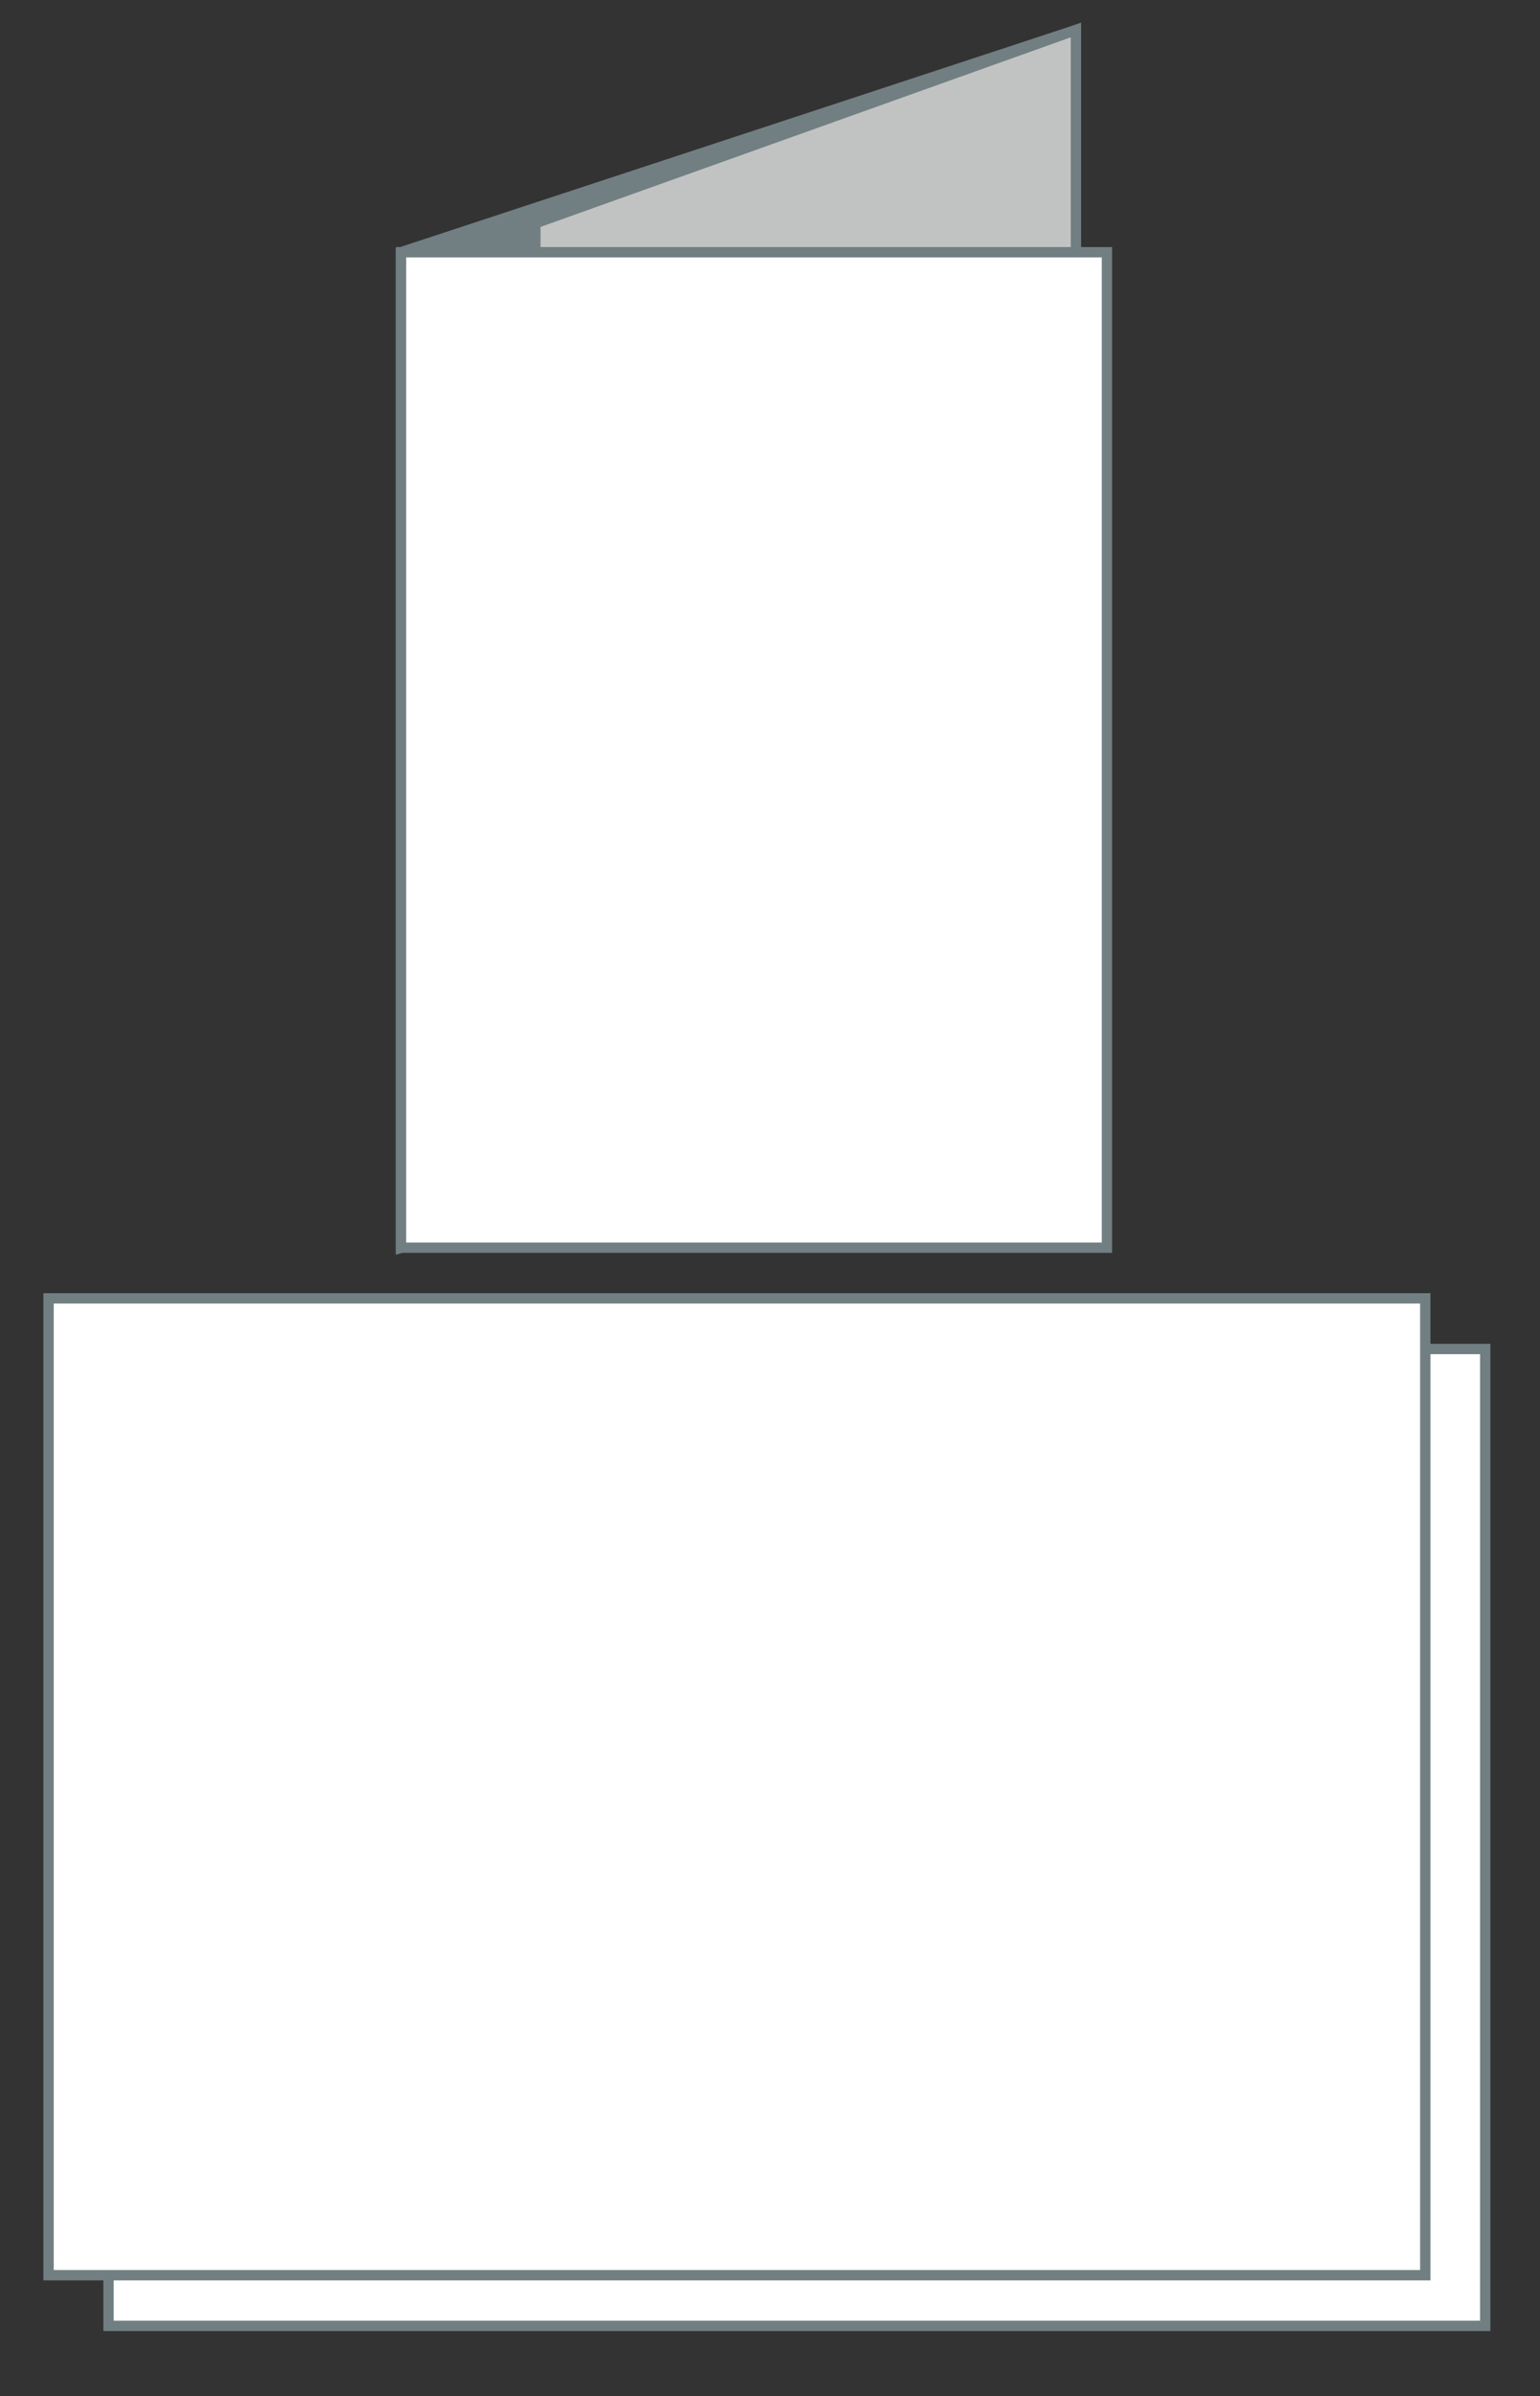
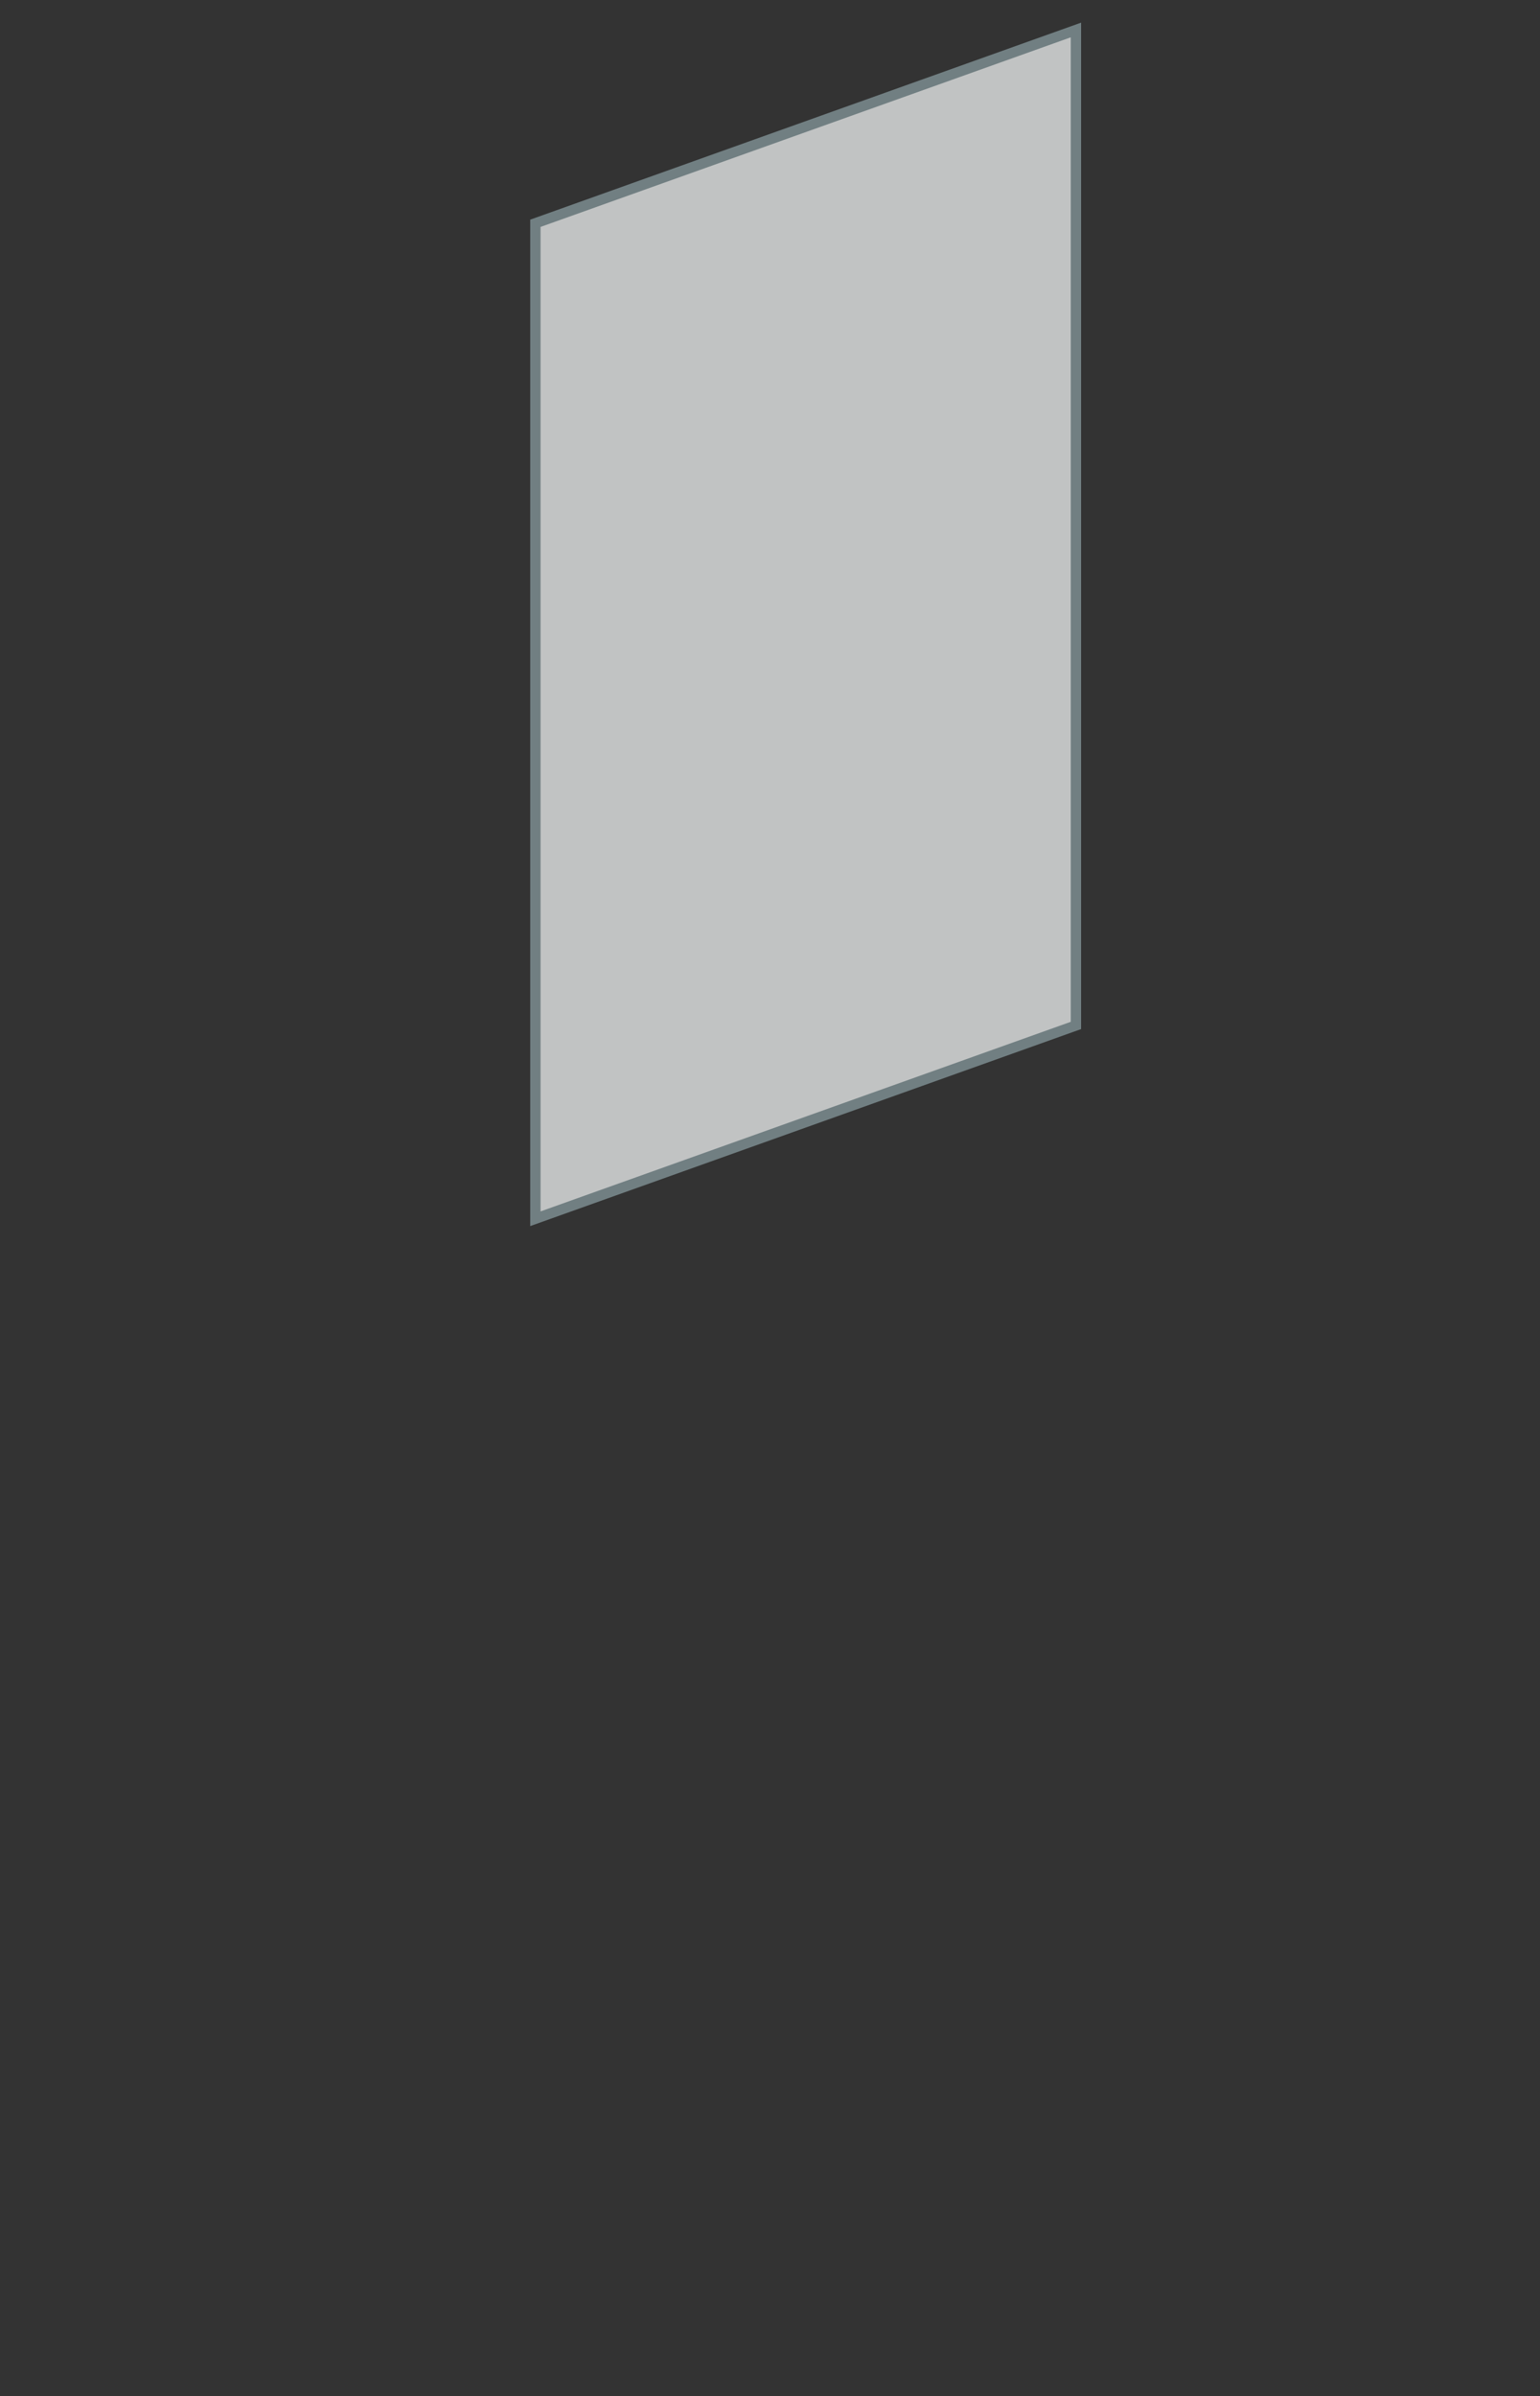
<svg xmlns="http://www.w3.org/2000/svg" version="1.1" id="レイヤー_1" x="0px" y="0px" viewBox="0 0 149 231.8" style="enable-background:new 0 0 149 231.8;" xml:space="preserve">
  <rect x="0" y="0" width="149" height="231.8" fill="#333333" stroke="none" />
  <style type="text/css">
	.st0{fill:#FFFFFF;stroke:#717F82;stroke-miterlimit:10;}
	.st1{fill-rule:evenodd;clip-rule:evenodd;fill:#717F82;stroke:#717F82;stroke-miterlimit:10;}
	.st2{fill-rule:evenodd;clip-rule:evenodd;fill:#C1C3C3;stroke:#717F82;stroke-miterlimit:10;}
</style>
-   <rect x="10.5" y="130.5" class="st0" width="133.2" height="94.5" />
-   <rect x="4.7" y="125.6" class="st0" width="133.2" height="94.5" />
  <g id="レイアウト">
-     <polygon class="st1" points="104.1,99.2 38.8,120.7 38.8,24.4 104.1,2.9  " />
    <polygon class="st2" points="104.1,99.2 51.8,117.9 51.8,21.6 104.1,2.9  " />
-     <rect x="38.8" y="24.4" class="st0" width="68.3" height="96.3" />
  </g>
</svg>